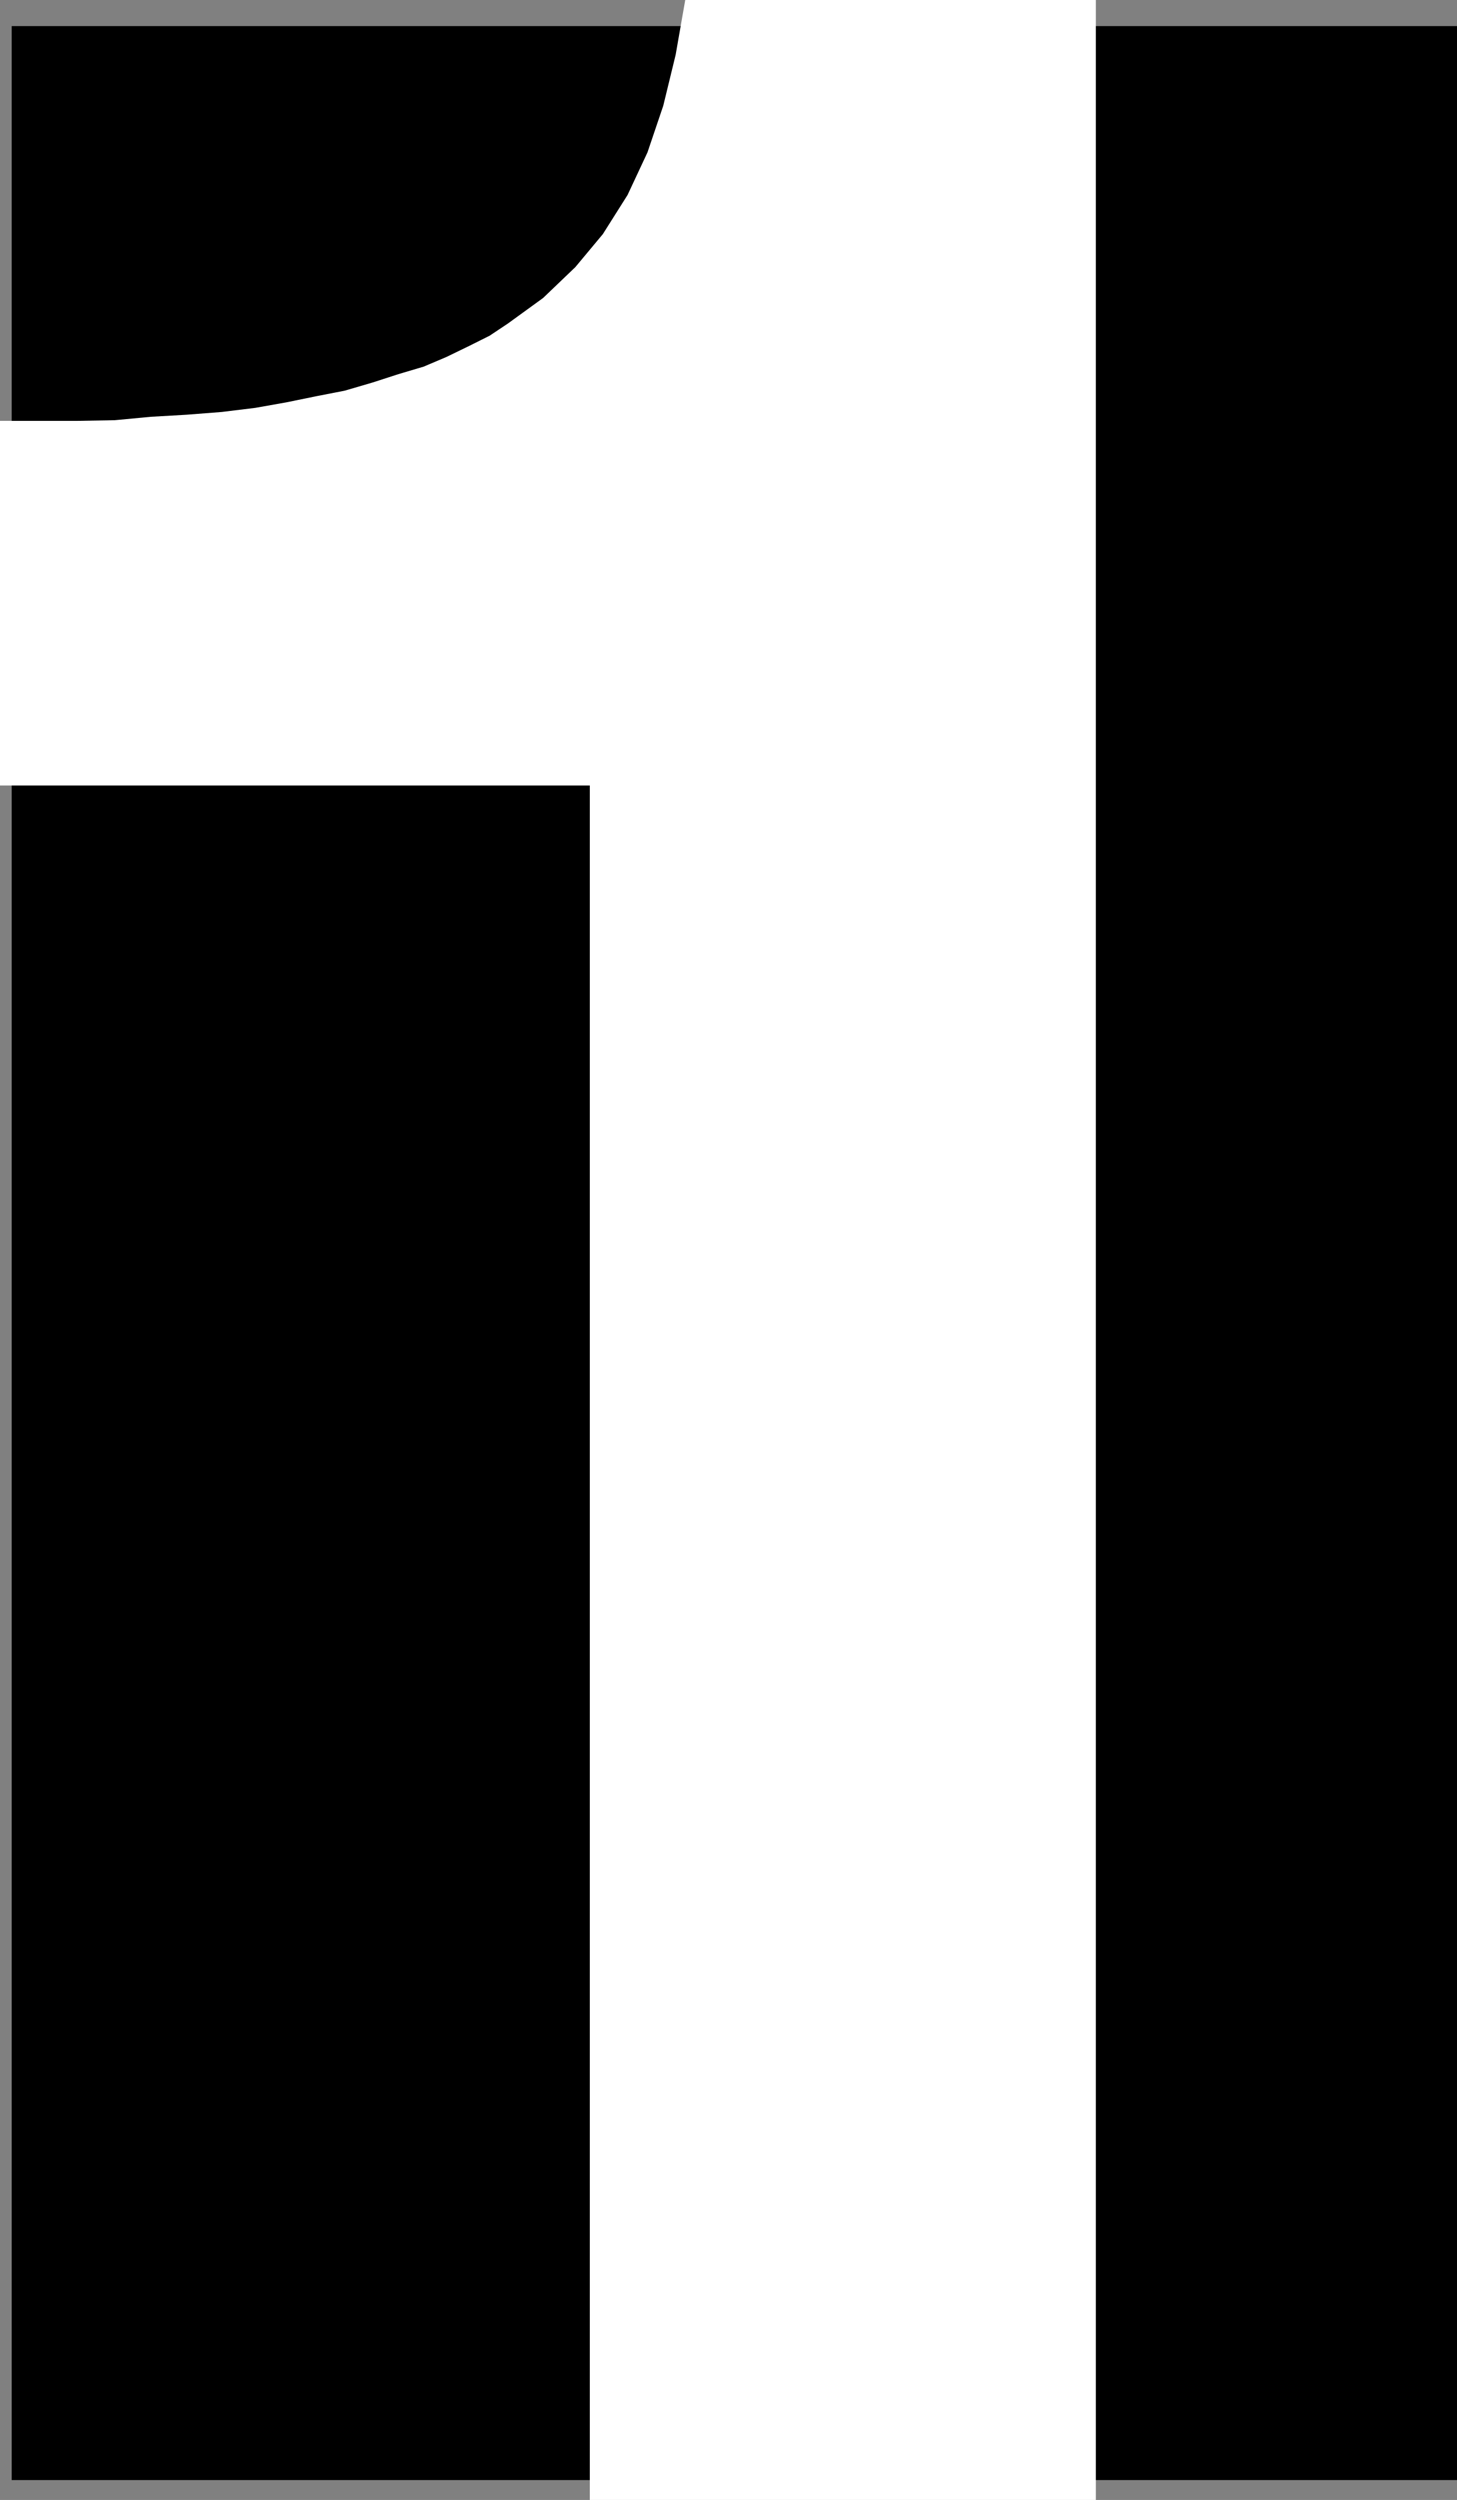
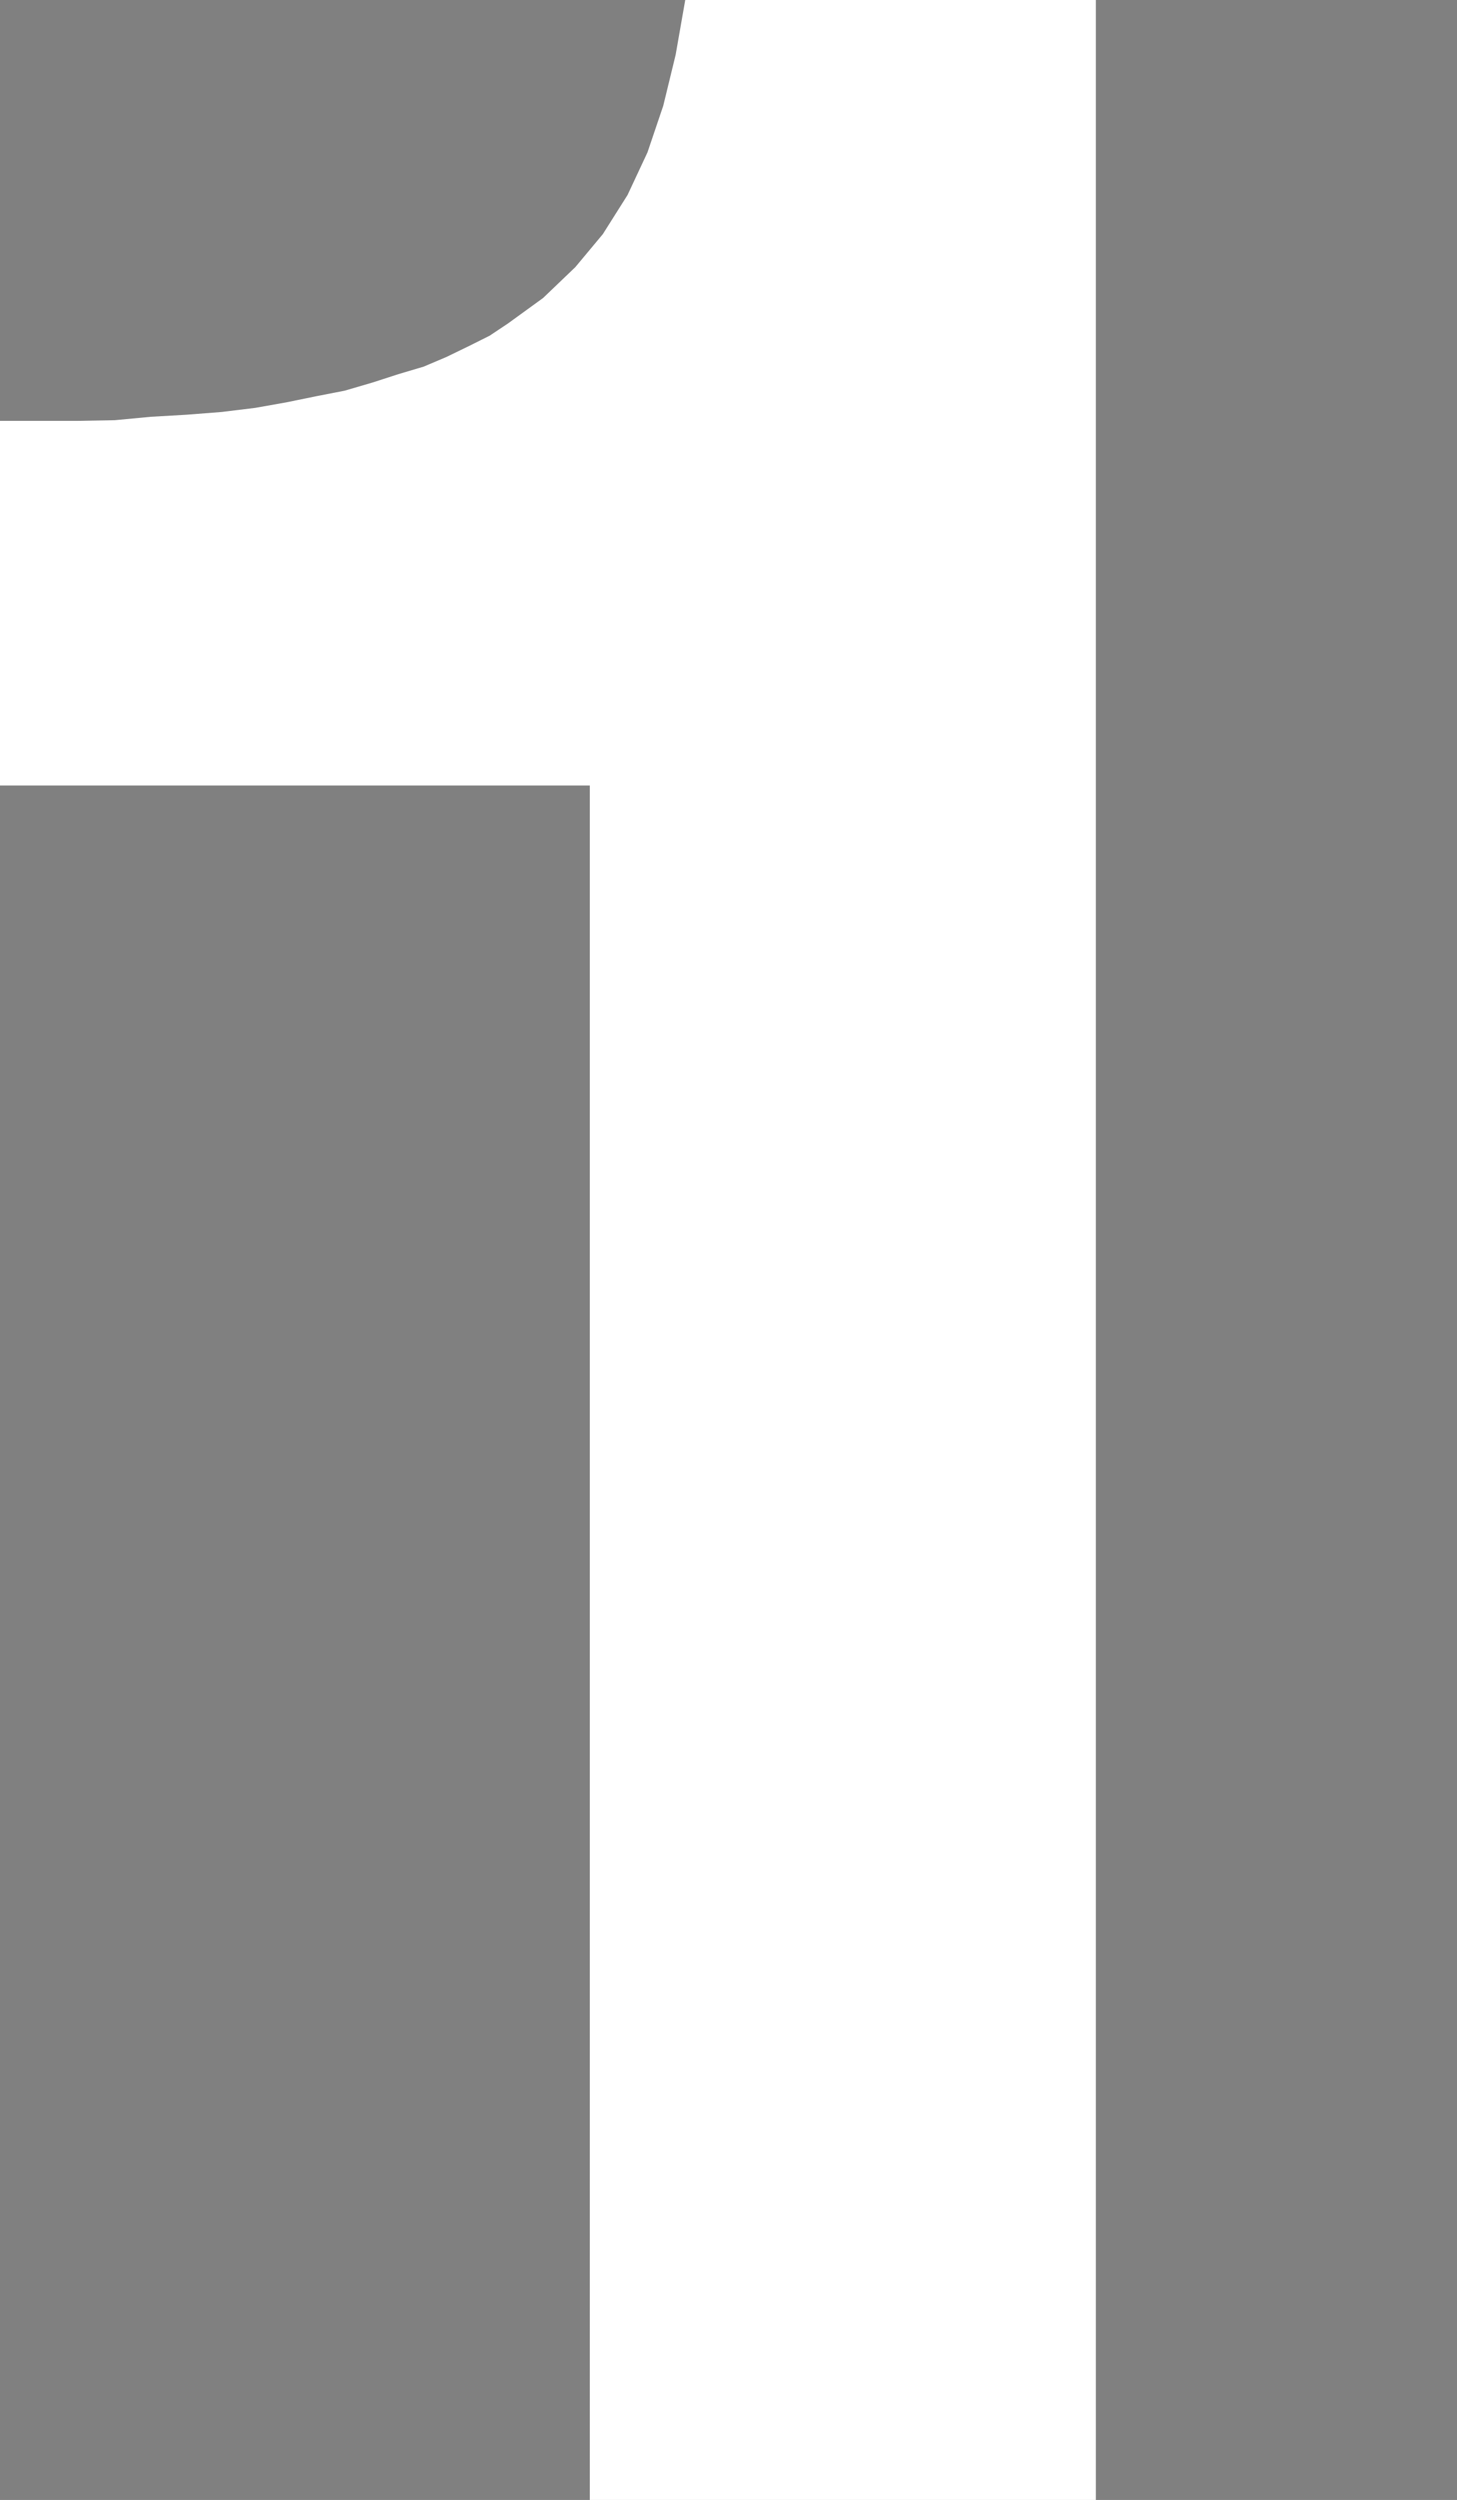
<svg xmlns="http://www.w3.org/2000/svg" xmlns:ns1="http://sodipodi.sourceforge.net/DTD/sodipodi-0.dtd" xmlns:ns2="http://www.inkscape.org/namespaces/inkscape" version="1.0" width="90.738mm" height="155.668mm" id="svg2" ns1:docname="Stark 1.wmf">
  <rect width="100%" height="100%" fill="#808080" stroke="none" />
  <ns1:namedview id="namedview2" pagecolor="#ffffff" bordercolor="#000000" borderopacity="0.25" ns2:showpageshadow="2" ns2:pageopacity="0.0" ns2:pagecheckerboard="0" ns2:deskcolor="#d1d1d1" ns2:document-units="mm" />
  <defs id="defs1">
    <pattern id="WMFhbasepattern" patternUnits="userSpaceOnUse" width="6" height="6" x="0" y="0" />
  </defs>
-   <path style="fill:#000000;fill-opacity:1;fill-rule:evenodd;stroke:none" d="M 342.948,583.667 H 2.747 V 6.14 H 342.948 Z" id="path1" />
  <path style="fill:#ffffff;fill-opacity:1;fill-rule:evenodd;stroke:none" d="M 138.828,588.353 V 184.86 H 0 V 99.055 H 8.404 17.939 l 9.05,-0.162 8.566,-0.808 8.404,-0.485 8.242,-0.646 7.919,-0.97 7.273,-1.293 7.111,-1.454 6.626,-1.293 6.626,-1.939 5.98,-1.939 5.98,-1.778 5.333,-2.262 5.333,-2.585 4.848,-2.424 4.364,-2.909 8.242,-5.979 7.596,-7.272 6.465,-7.756 5.818,-9.211 4.687,-10.019 3.717,-10.988 2.909,-11.958 L 161.292,0 H 257.938 V 588.353 H 138.828 Z" id="path2" />
</svg>